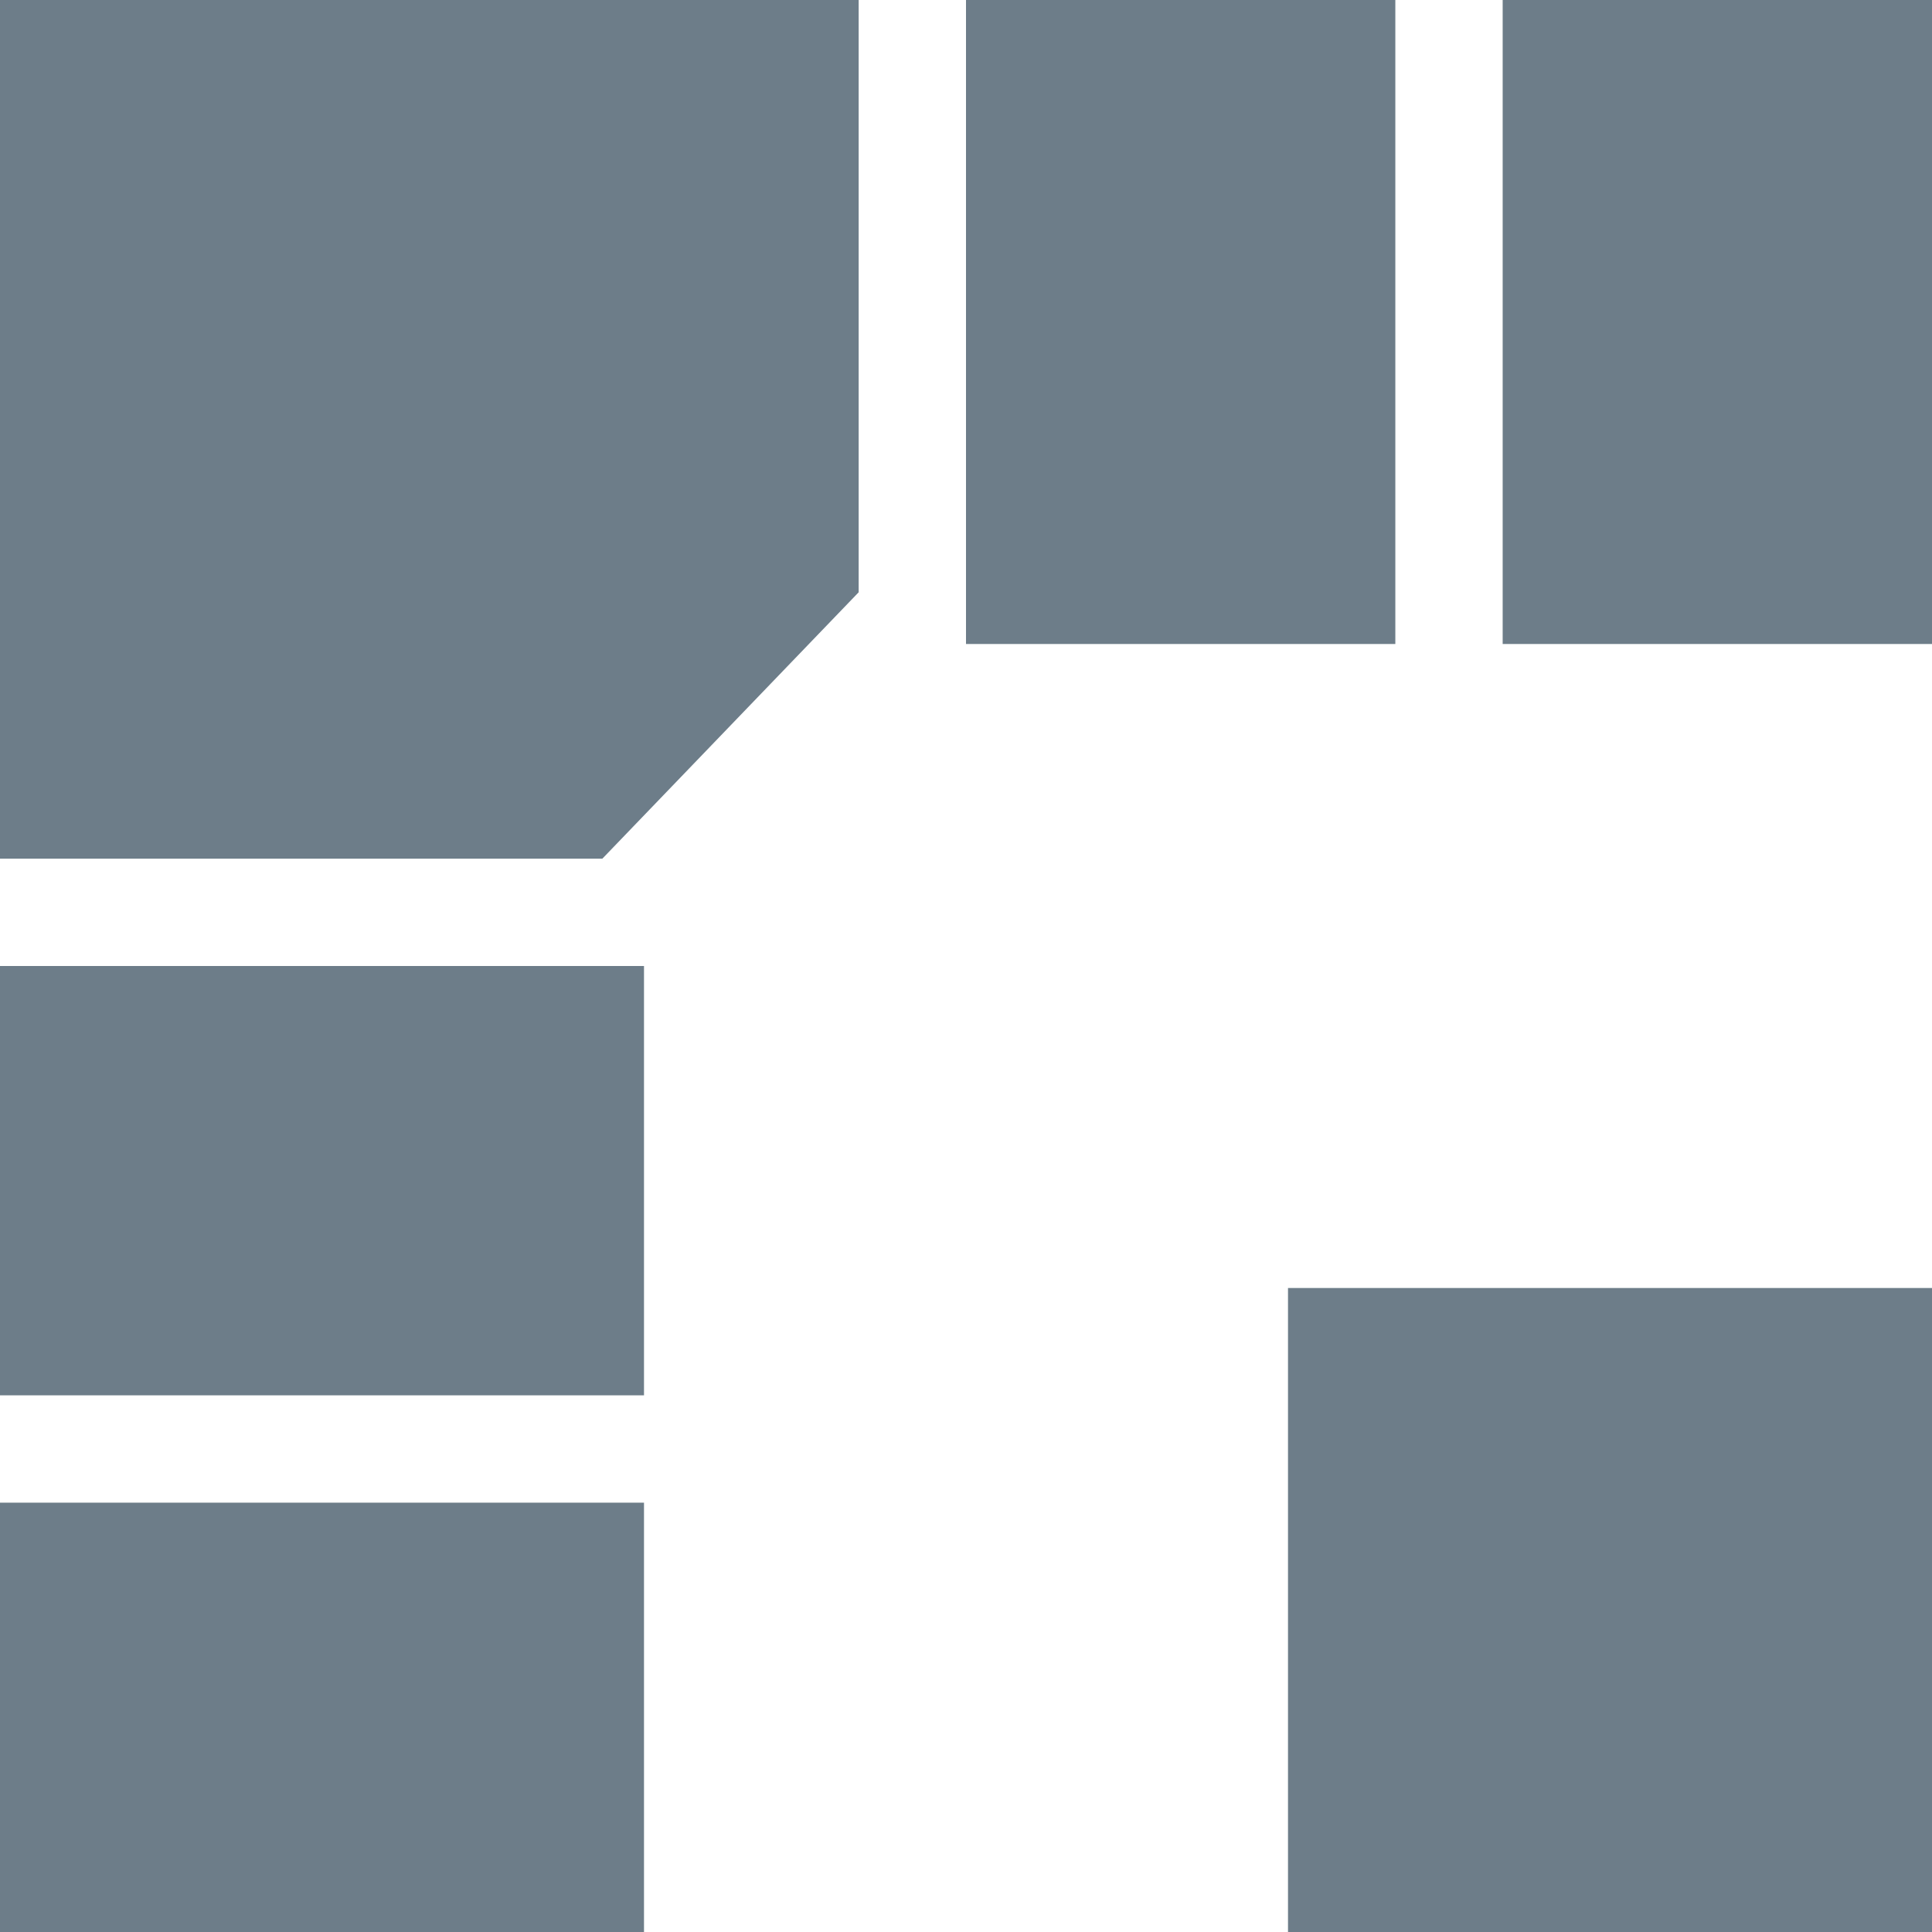
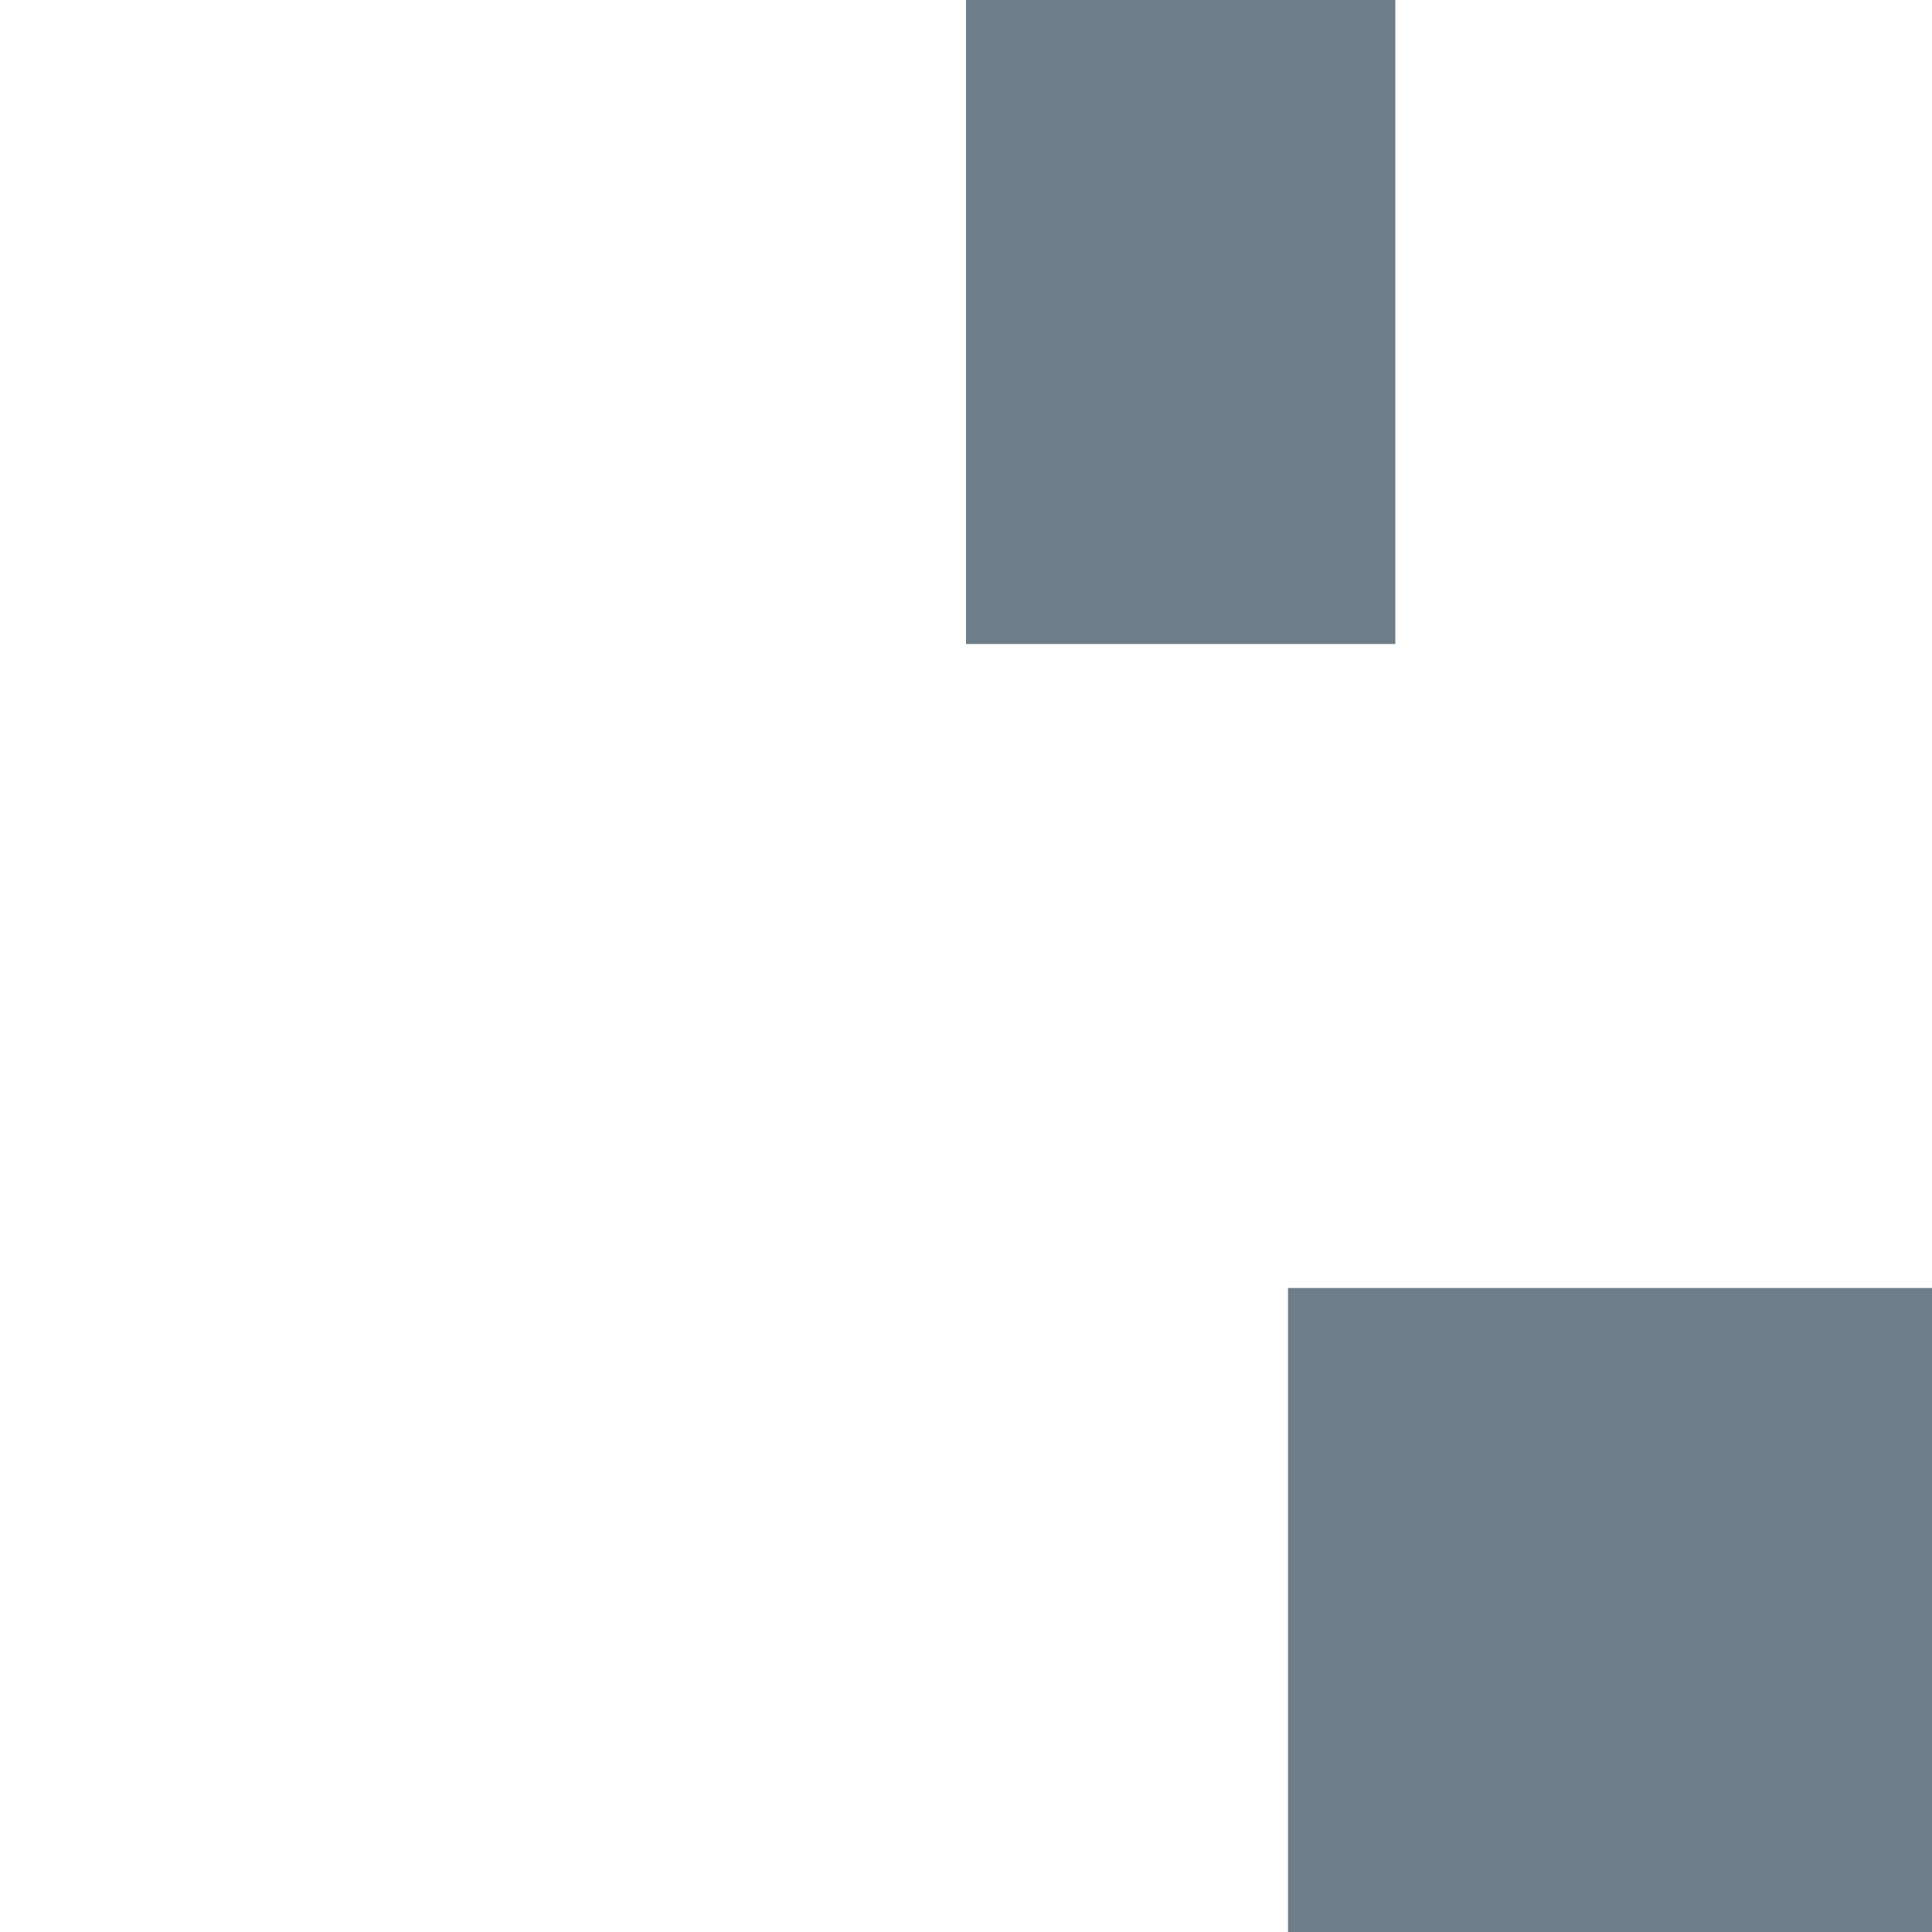
<svg xmlns="http://www.w3.org/2000/svg" viewBox="3194 7165 18 18">
  <defs>
    <style>
      .cls-1 {
        fill: #6d7d89;
      }
    </style>
  </defs>
  <g id="Symbol_278" data-name="Symbol 278" transform="translate(2171 7074)">
    <g id="Group_10882" data-name="Group 10882" transform="translate(328 -84)">
      <g id="Group_10881" data-name="Group 10881" transform="translate(9643 -5824)">
        <rect id="Rectangle_3481" data-name="Rectangle 3481" class="cls-1" width="4" height="6" transform="translate(-8939 5999)" />
-         <rect id="Rectangle_3482" data-name="Rectangle 3482" class="cls-1" width="4" height="6" transform="translate(-8934 5999)" />
-         <rect id="Rectangle_3483" data-name="Rectangle 3483" class="cls-1" width="6" height="4" transform="translate(-8948 6008)" />
-         <rect id="Rectangle_3484" data-name="Rectangle 3484" class="cls-1" width="6" height="4" transform="translate(-8948 6013)" />
-         <path id="Path_8551" data-name="Path 8551" class="cls-1" d="M0,0H8V5.518L5.612,8H0Z" transform="translate(-8948 5999)" />
      </g>
      <rect id="Rectangle_3485" data-name="Rectangle 3485" class="cls-1" width="6" height="6" transform="translate(707 187)" />
    </g>
  </g>
</svg>